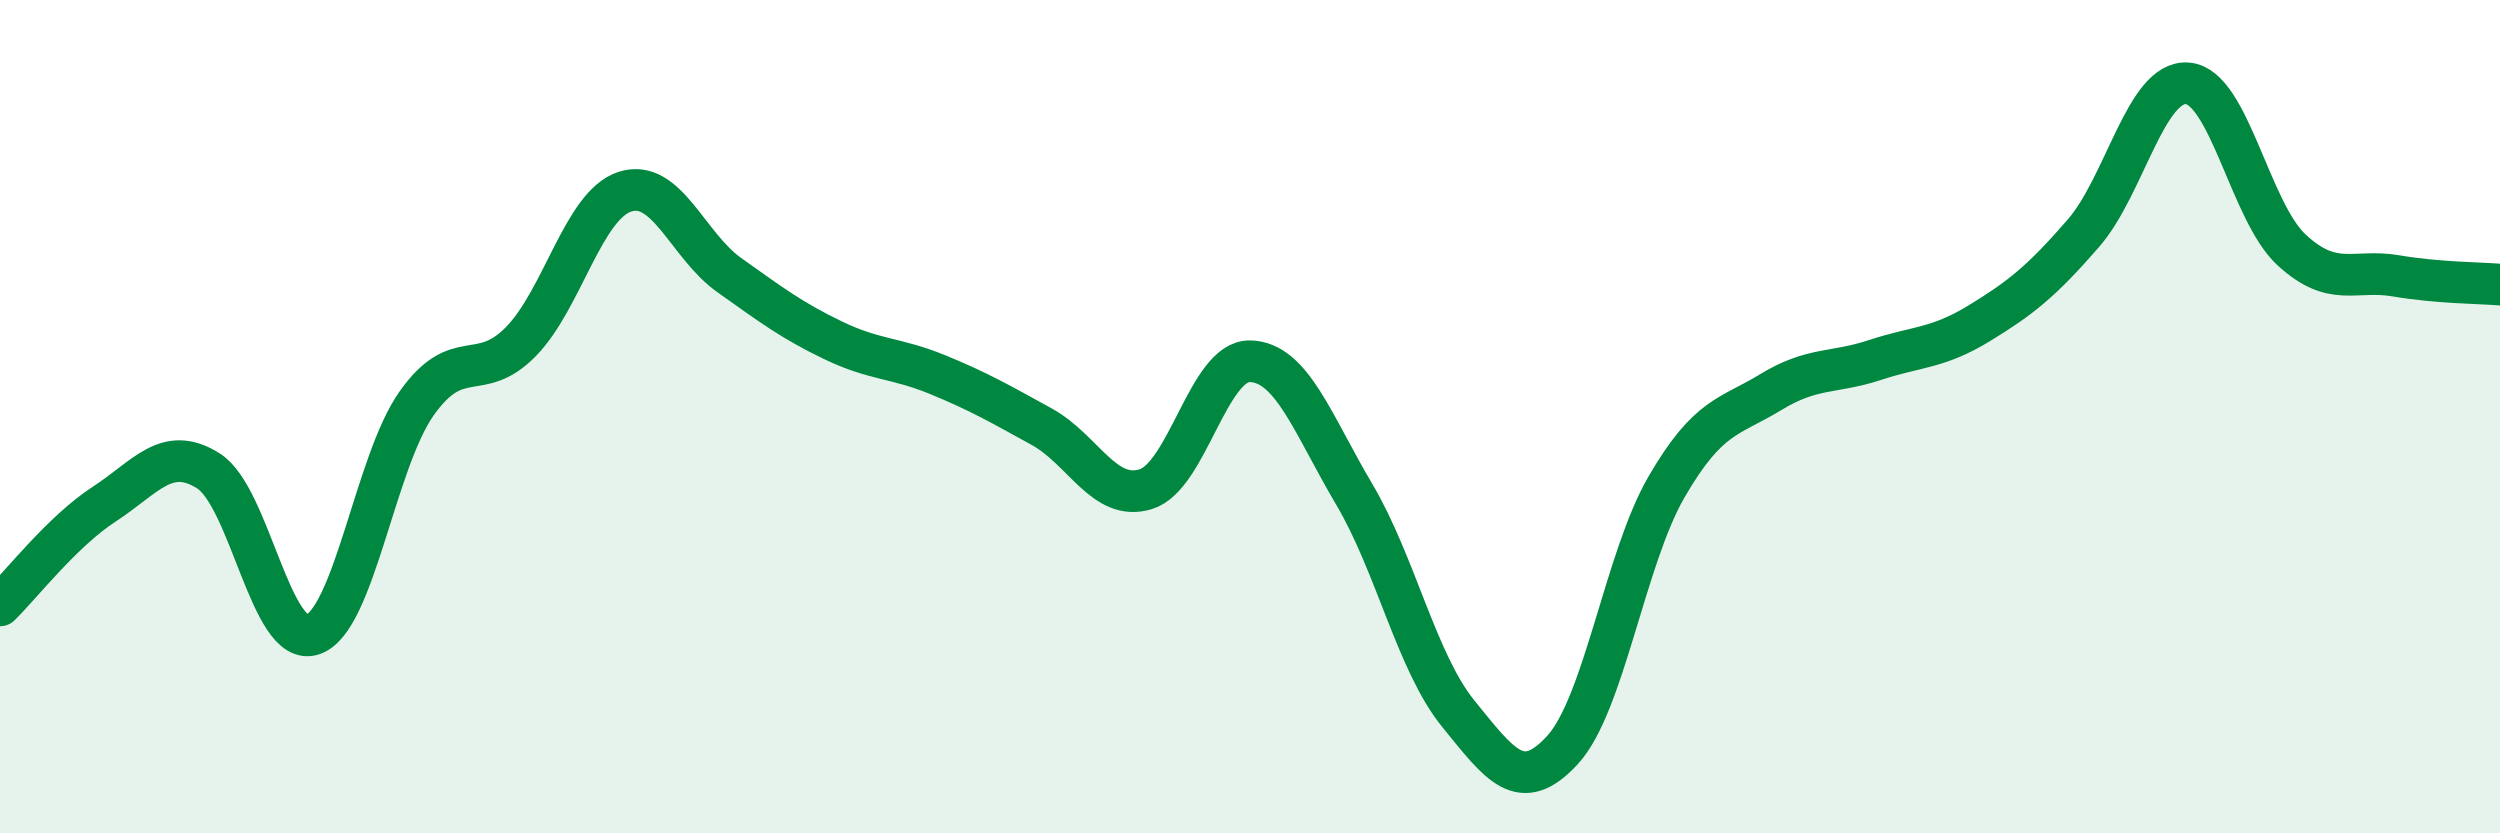
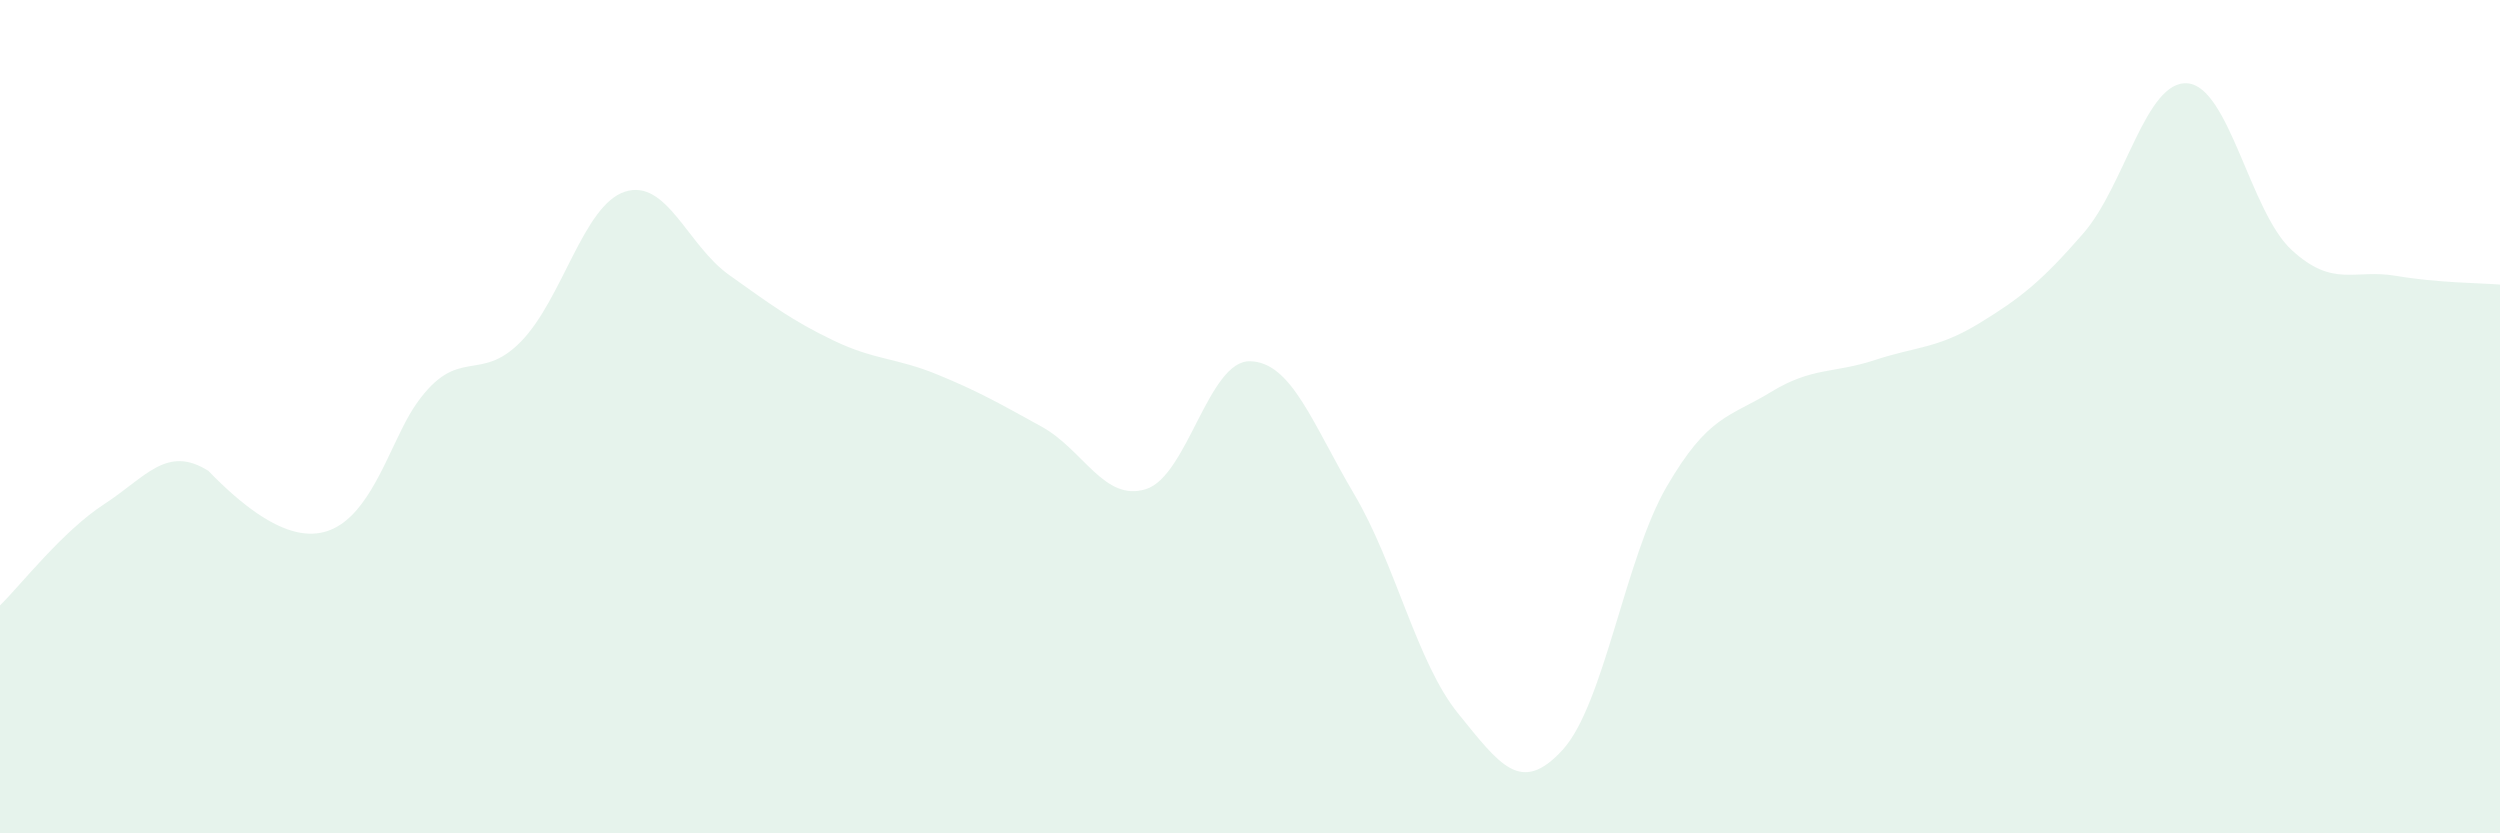
<svg xmlns="http://www.w3.org/2000/svg" width="60" height="20" viewBox="0 0 60 20">
-   <path d="M 0,14.53 C 0.5,14.04 1.5,12.75 2.5,12.1 C 3.5,11.45 4,10.67 5,11.3 C 6,11.93 6.5,15.55 7.5,15.23 C 8.5,14.91 9,11.09 10,9.68 C 11,8.27 11.5,9.22 12.5,8.2 C 13.5,7.18 14,4.92 15,4.6 C 16,4.28 16.5,5.89 17.5,6.6 C 18.5,7.31 19,7.69 20,8.17 C 21,8.65 21.5,8.58 22.5,8.99 C 23.5,9.4 24,9.69 25,10.24 C 26,10.79 26.5,12.05 27.5,11.74 C 28.5,11.43 29,8.65 30,8.67 C 31,8.69 31.5,10.17 32.5,11.86 C 33.5,13.55 34,15.9 35,17.13 C 36,18.36 36.5,19.09 37.5,18 C 38.5,16.91 39,13.4 40,11.68 C 41,9.96 41.5,10.02 42.5,9.41 C 43.5,8.8 44,8.97 45,8.64 C 46,8.31 46.5,8.37 47.5,7.76 C 48.5,7.15 49,6.75 50,5.6 C 51,4.45 51.5,1.92 52.5,2 C 53.5,2.08 54,5.08 55,6 C 56,6.92 56.5,6.45 57.5,6.62 C 58.5,6.79 59.5,6.79 60,6.83L60 20L0 20Z" fill="#008740" opacity="0.1" stroke-linecap="round" stroke-linejoin="round" />
-   <path d="M 0,14.53 C 0.5,14.04 1.5,12.75 2.5,12.1 C 3.5,11.45 4,10.67 5,11.3 C 6,11.93 6.5,15.55 7.5,15.23 C 8.5,14.91 9,11.09 10,9.68 C 11,8.27 11.5,9.22 12.5,8.2 C 13.5,7.18 14,4.92 15,4.6 C 16,4.28 16.5,5.89 17.5,6.6 C 18.5,7.31 19,7.69 20,8.17 C 21,8.65 21.5,8.58 22.5,8.99 C 23.5,9.4 24,9.69 25,10.24 C 26,10.79 26.5,12.05 27.5,11.74 C 28.5,11.43 29,8.65 30,8.67 C 31,8.69 31.5,10.17 32.5,11.86 C 33.5,13.55 34,15.9 35,17.13 C 36,18.36 36.5,19.09 37.5,18 C 38.5,16.91 39,13.4 40,11.68 C 41,9.96 41.5,10.02 42.5,9.41 C 43.5,8.8 44,8.97 45,8.64 C 46,8.31 46.5,8.37 47.5,7.76 C 48.5,7.15 49,6.75 50,5.6 C 51,4.45 51.5,1.92 52.5,2 C 53.5,2.08 54,5.08 55,6 C 56,6.92 56.5,6.45 57.5,6.62 C 58.5,6.79 59.5,6.79 60,6.83" stroke="#008740" stroke-width="1" fill="none" stroke-linecap="round" stroke-linejoin="round" />
+   <path d="M 0,14.53 C 0.5,14.04 1.5,12.75 2.5,12.1 C 3.5,11.45 4,10.67 5,11.3 C 8.5,14.91 9,11.09 10,9.68 C 11,8.27 11.5,9.22 12.5,8.2 C 13.5,7.18 14,4.92 15,4.6 C 16,4.28 16.5,5.89 17.5,6.6 C 18.5,7.31 19,7.69 20,8.17 C 21,8.65 21.5,8.58 22.5,8.99 C 23.5,9.4 24,9.69 25,10.24 C 26,10.79 26.5,12.05 27.5,11.74 C 28.5,11.43 29,8.65 30,8.67 C 31,8.69 31.5,10.17 32.5,11.86 C 33.5,13.55 34,15.9 35,17.13 C 36,18.36 36.5,19.09 37.5,18 C 38.5,16.91 39,13.4 40,11.68 C 41,9.96 41.5,10.02 42.5,9.41 C 43.5,8.8 44,8.97 45,8.64 C 46,8.31 46.5,8.37 47.5,7.76 C 48.5,7.15 49,6.75 50,5.6 C 51,4.45 51.5,1.92 52.5,2 C 53.5,2.08 54,5.08 55,6 C 56,6.92 56.5,6.45 57.5,6.62 C 58.5,6.79 59.5,6.79 60,6.83L60 20L0 20Z" fill="#008740" opacity="0.1" stroke-linecap="round" stroke-linejoin="round" />
</svg>